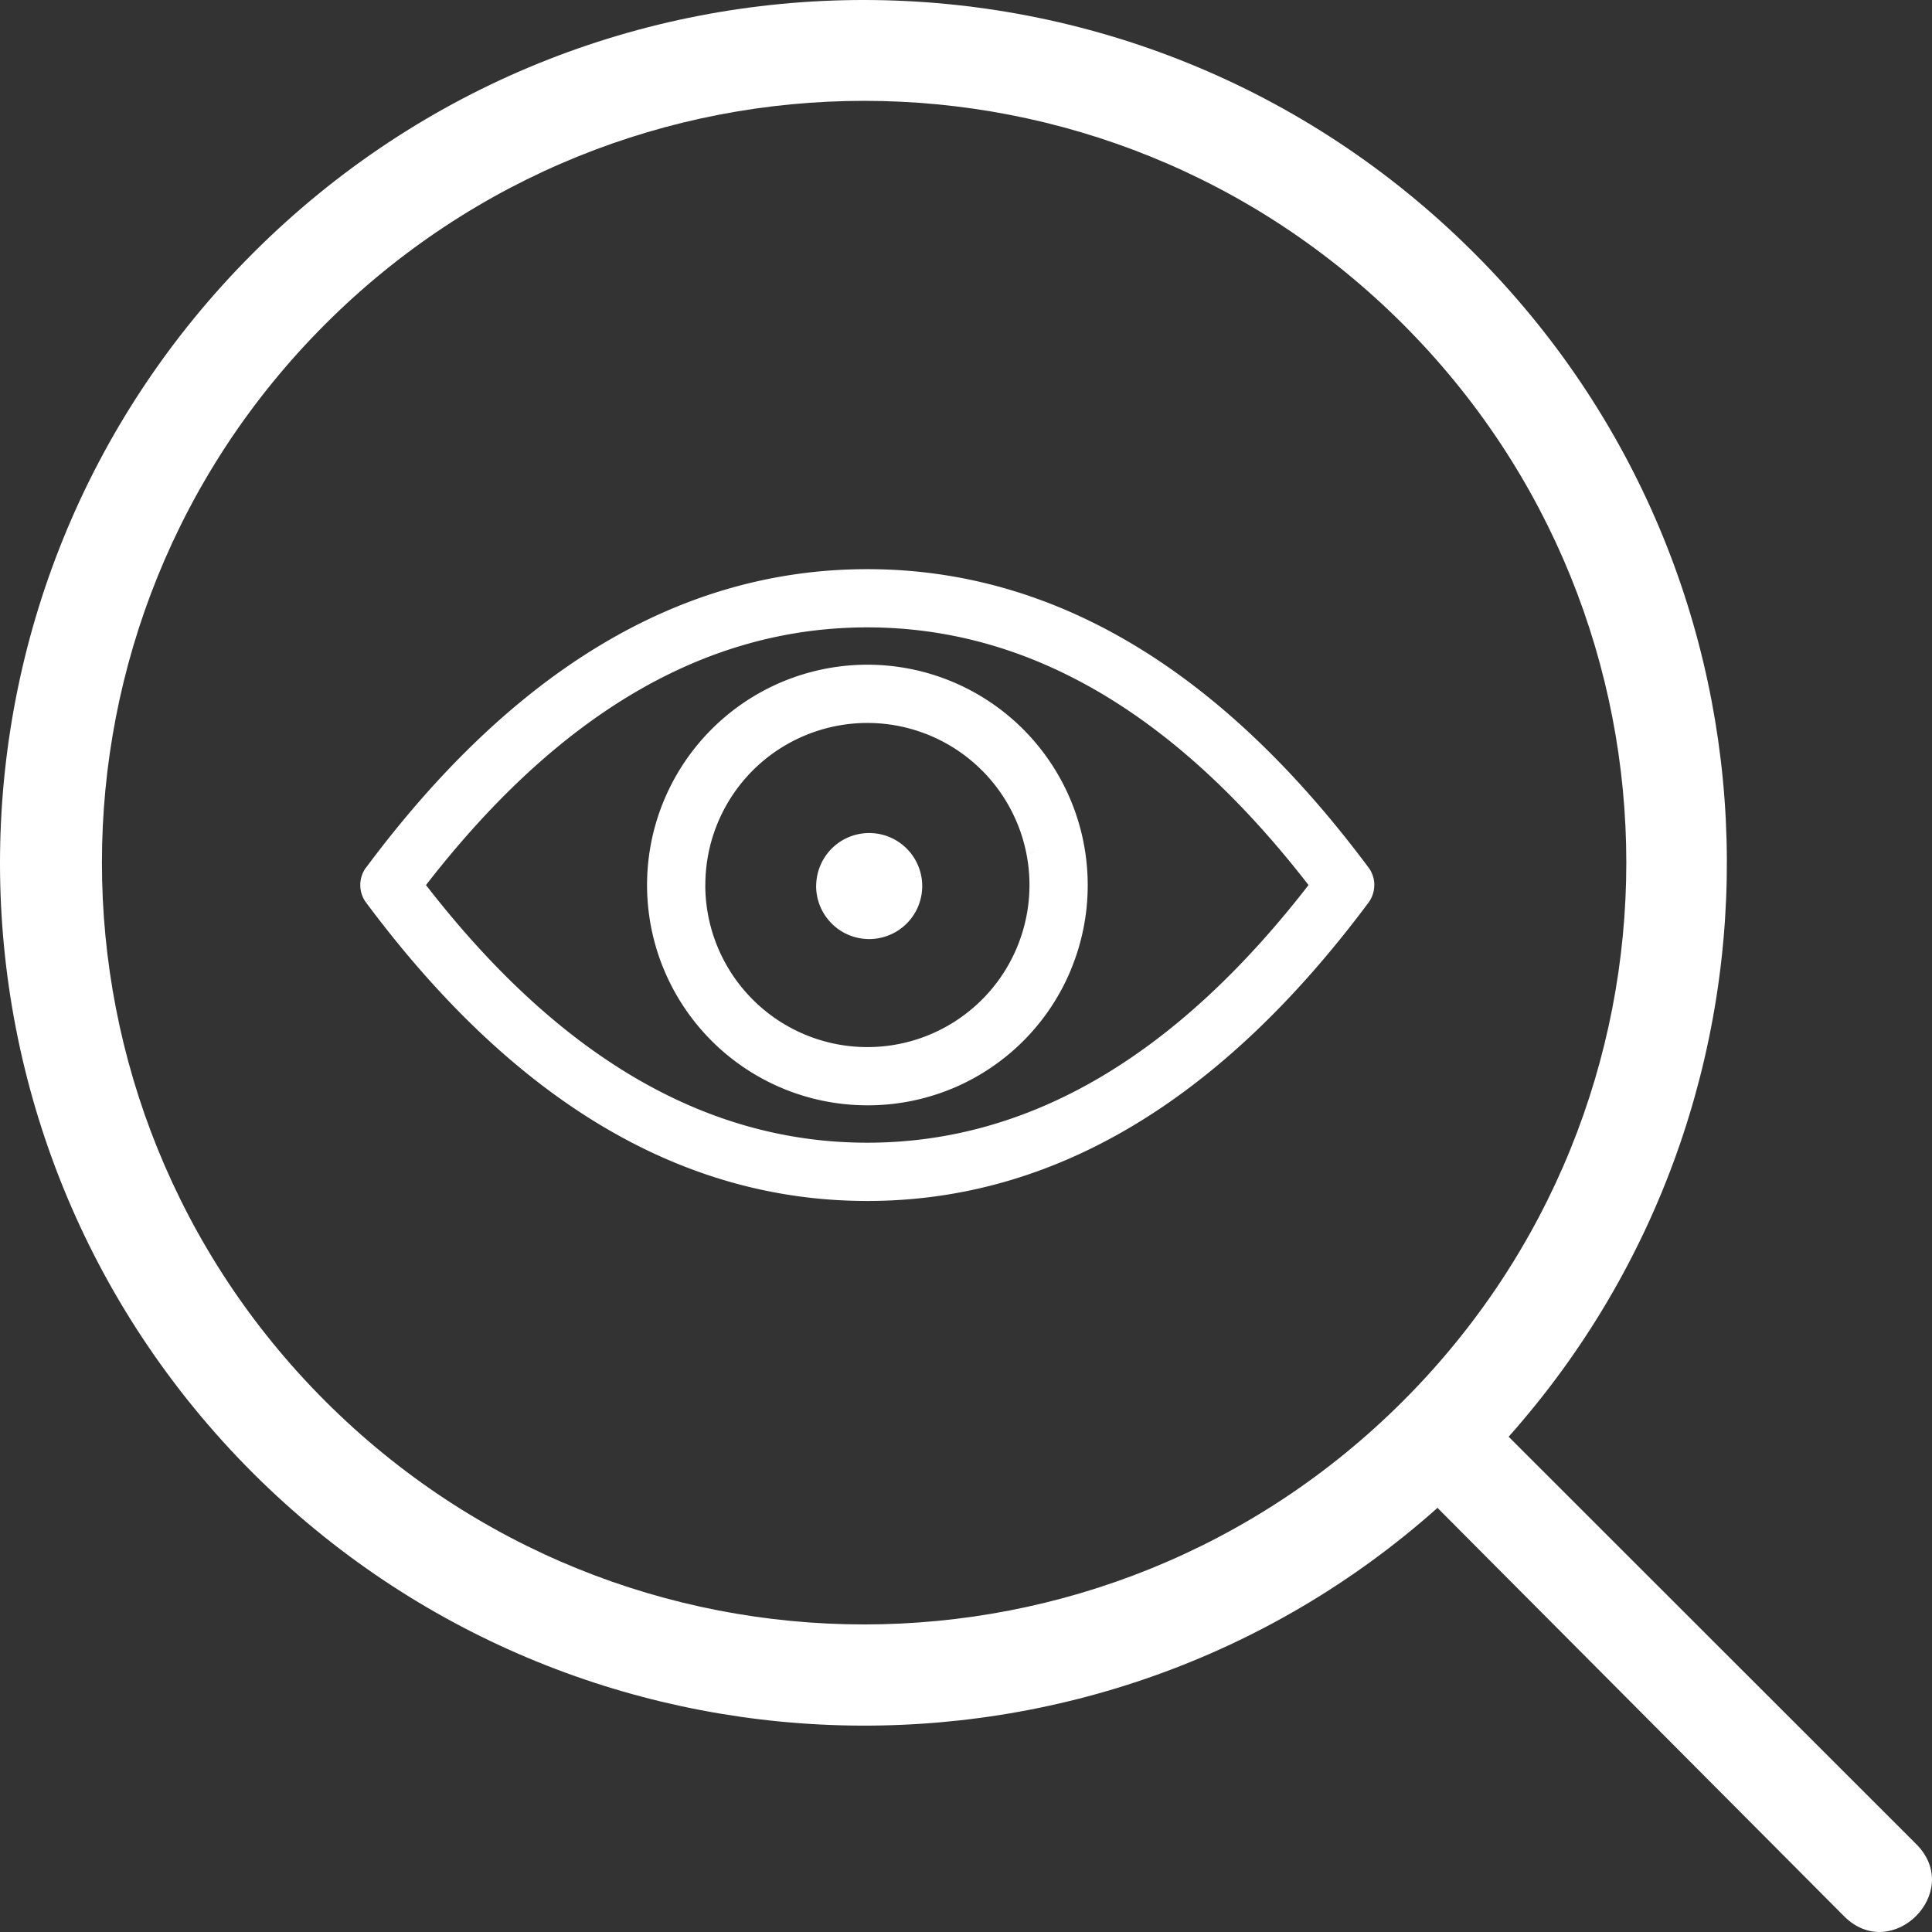
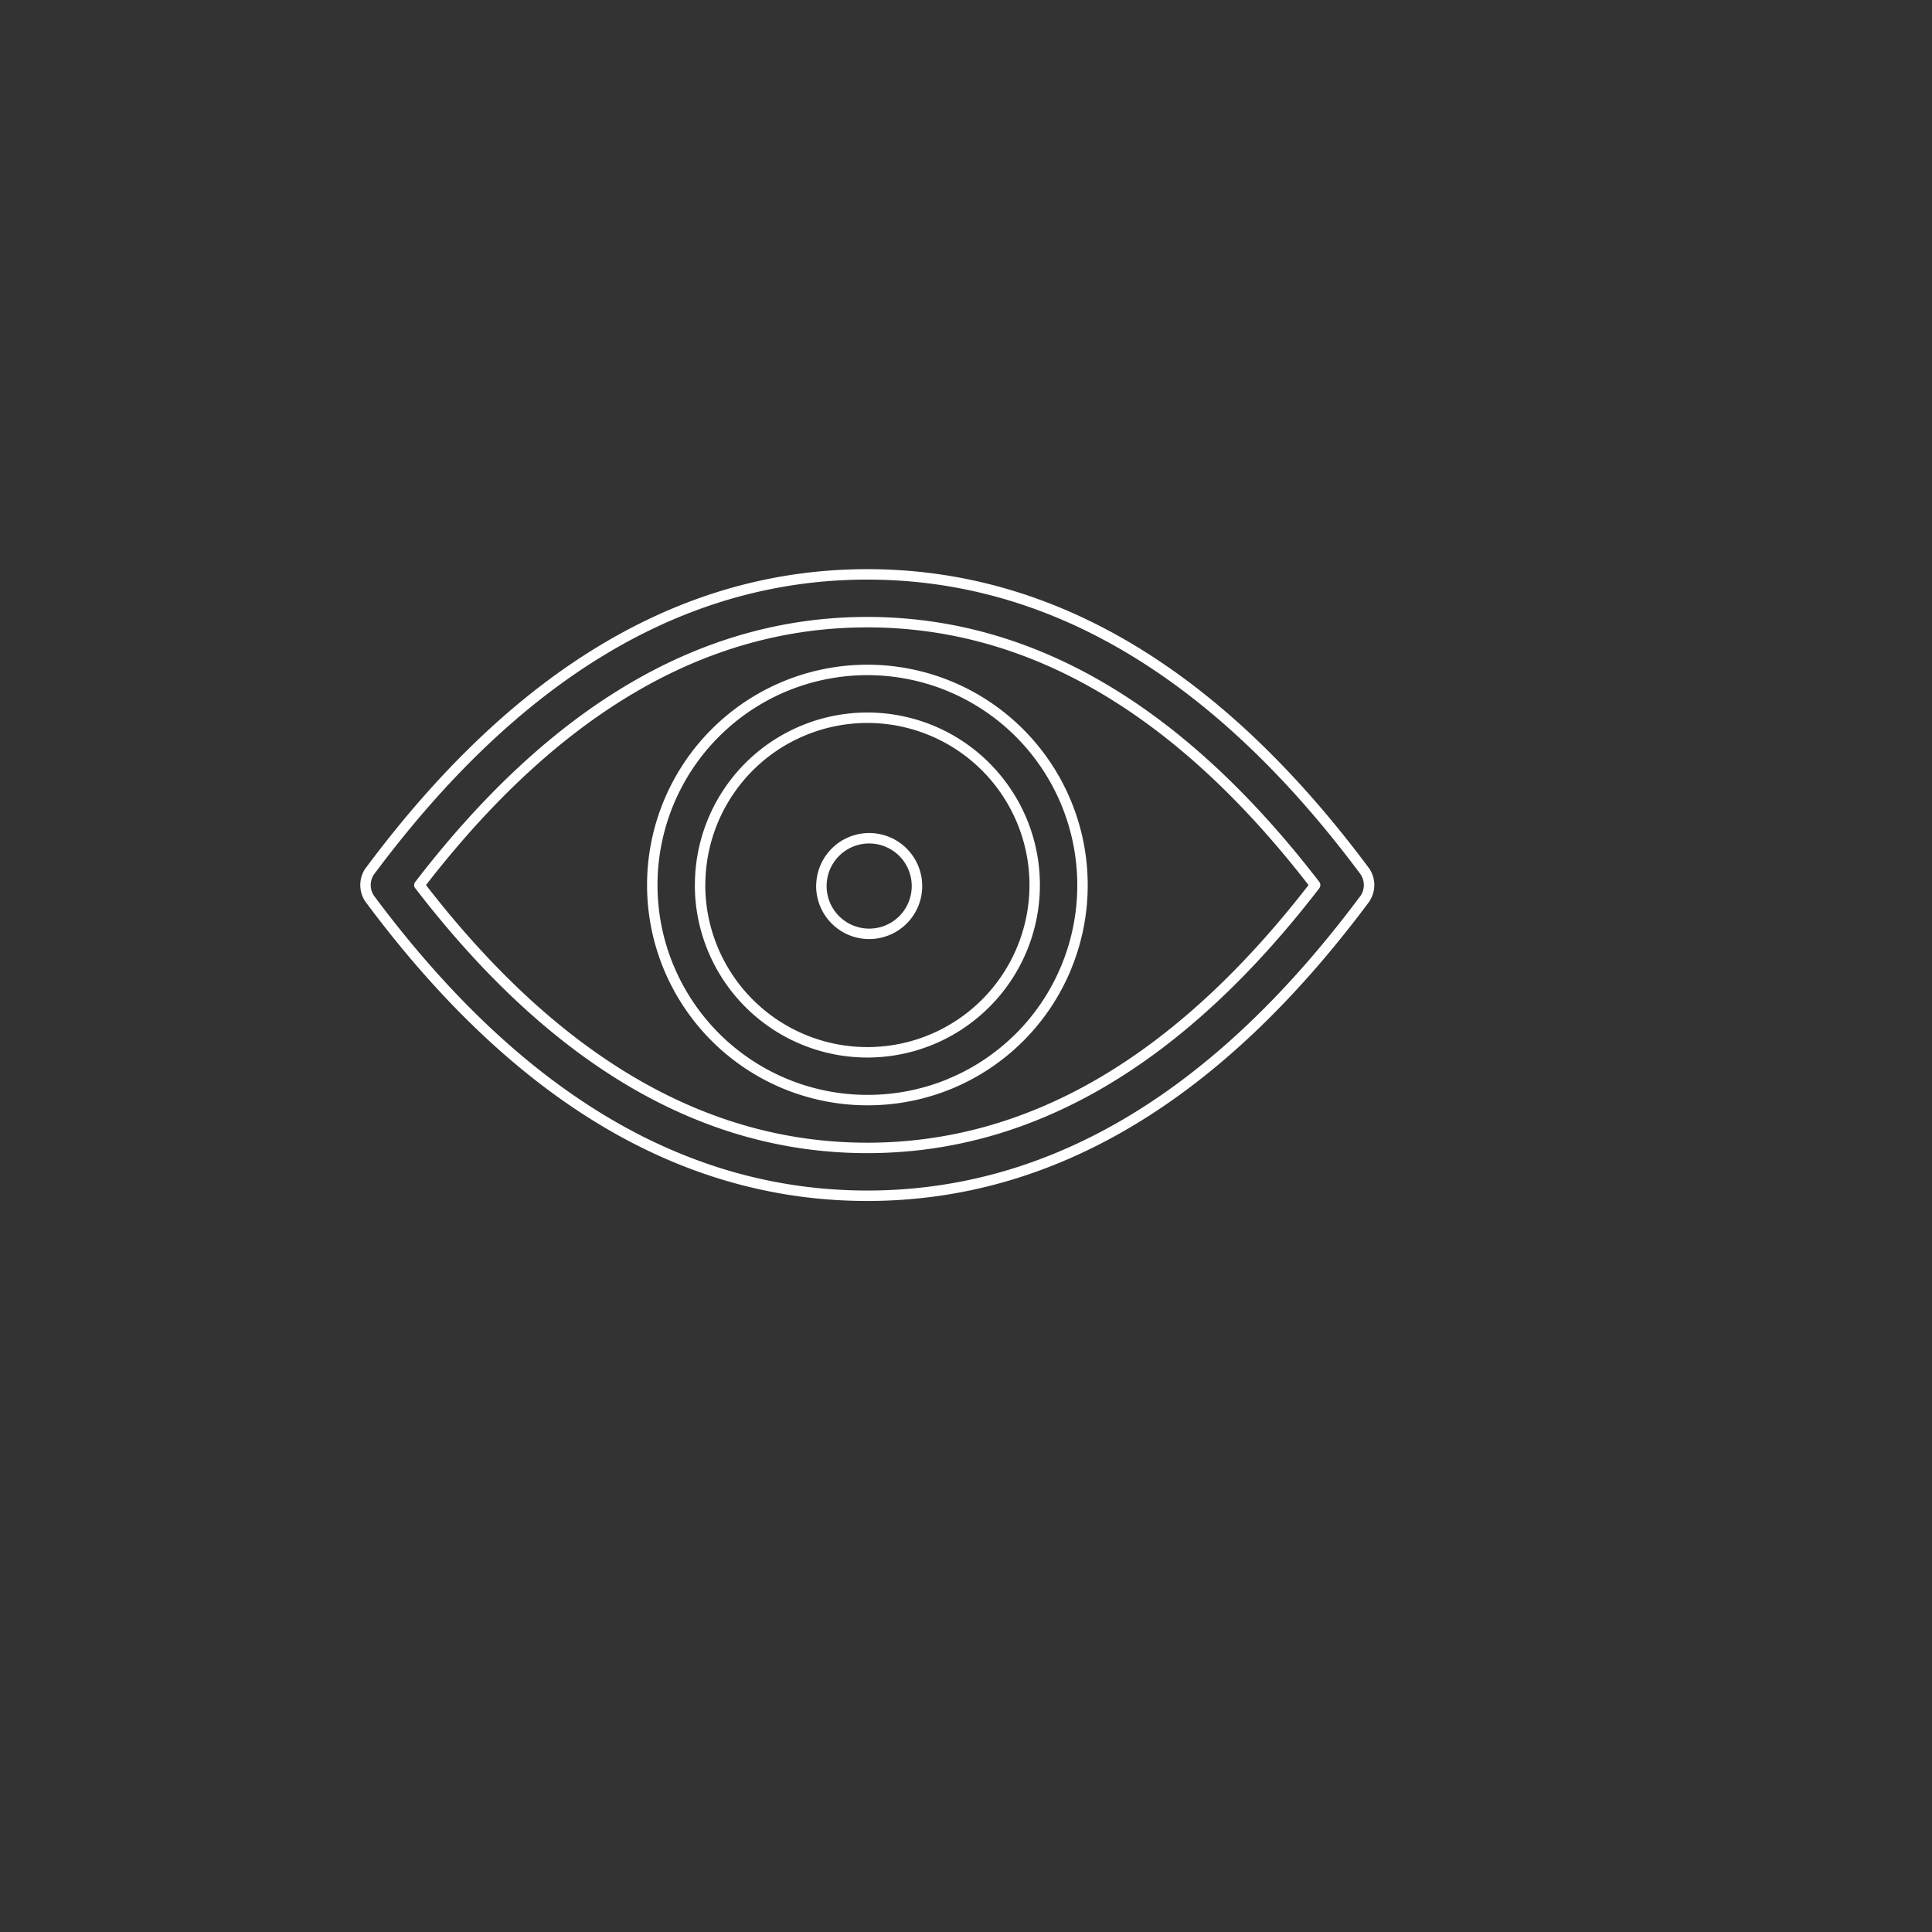
<svg xmlns="http://www.w3.org/2000/svg" width="37" height="37" fill="none">
  <rect width="100%" height="100%" fill="#333333" stroke="none" />
-   <path fill-rule="evenodd" clip-rule="evenodd" d="M27.53 28.877c-6.484 5.78-16.452 5.546-22.682-.662-6.464-6.46-6.464-16.91 0-23.37 6.464-6.46 16.918-6.46 23.382 0 6.23 6.227 6.444 16.17.662 22.67l.02.02 7.787 7.783c.915.914-.467 2.296-1.382 1.381l-7.788-7.822c.02.02.02 0 0 0Zm-.663-2.043c5.705-5.702 5.705-14.925 0-20.627C21.163.506 11.934.506 6.23 6.207.526 11.91.526 21.132 6.23 26.834c5.704 5.701 14.933 5.701 20.637 0Z" fill="#fff" />
-   <path fill-rule="evenodd" clip-rule="evenodd" d="M16.61 22.9c-3.534 0-6.71-1.904-9.52-5.675a.467.467 0 0 1 0-.55C9.9 12.904 13.075 11 16.61 11c3.533 0 6.709 1.904 9.52 5.675a.467.467 0 0 1 0 .55c-2.811 3.77-5.987 5.675-9.52 5.675Zm0-.915c3.13 0 5.986-1.666 8.576-5.035-2.59-3.369-5.446-5.035-8.577-5.035-3.13 0-5.986 1.666-8.577 5.035 2.59 3.369 5.447 5.035 8.577 5.035Zm.001-.917a4.12 4.12 0 1 1 4.12-4.119 4.11 4.11 0 0 1-4.12 4.12Zm0-.915a3.204 3.204 0 1 0 0-6.407 3.204 3.204 0 0 0 0 6.407Zm.543-2.423a.915.915 0 1 1-1.017-1.522.915.915 0 0 1 1.017 1.522Z" fill="#fff" />
  <path d="m7.09 17.225-.082.058.001.001.08-.06Zm0-.55-.08-.06-.002.002.081.058Zm19.04 0 .08-.059-.08.06Zm0 .55.08.06v-.002l-.08-.058Zm-.944-.275.08.06a.1.1 0 0 0 0-.121l-.08.061Zm-17.154 0-.08-.061a.1.1 0 0 0 0 .122l.08-.061Zm8.58 4.118v-.1.1Zm-3.806-2.542.092-.039-.092.039Zm-.235-2.38-.098-.02.098.02Zm1.128-2.11.07.071-.07-.07Zm2.109-1.127-.02-.098.02.098Zm2.38.235-.038.092.038-.092Zm1.848 1.517.083-.056-.083.056Zm.695 2.288h-.1.1Zm-.312 1.578-.092-.038.092.038Zm-2.23 2.23-.038-.092.038.092Zm.202-1.144.056.083-.056-.083Zm1.363-3.289.098-.02-.098.02Zm-.877-1.64-.07.07.07-.07Zm-1.64-.877-.02.098.02-.098Zm-1.852.182.039.093-.039-.093Zm-1.438 1.18-.083-.055.083.055Zm.399 4.046.07-.071-.07.07Zm2.808-1.485.056.083-.056-.083ZM16 17.616l-.071.07.07-.07Zm-.114-1.156.083.056-.083-.056Zm.41-.337-.038-.092.038.092Zm.53-.052.019-.098-.02.098Zm.468.25.07-.07-.07.07Zm.25.47-.098.019.099-.02Zm-.052.528-.092-.038.092.038ZM7.01 17.284C9.831 21.072 13.034 23 16.61 23v-.2c-3.492 0-6.641-1.88-9.44-5.635l-.16.12Zm-.11-.334c0 .12.038.236.108.333l.162-.117a.367.367 0 0 1-.07-.216h-.2Zm.108-.334a.567.567 0 0 0-.108.334h.2c0-.078.025-.153.07-.216l-.162-.118ZM16.61 10.9c-3.575 0-6.778 1.928-9.6 5.716l.16.12c2.799-3.756 5.949-5.636 9.44-5.636v-.2Zm9.6 5.716c-2.822-3.788-6.025-5.716-9.6-5.716v.2c3.492 0 6.642 1.88 9.44 5.635l.16-.12Zm.11.334a.567.567 0 0 0-.109-.334l-.162.118c.046.063.07.138.07.216h.2Zm-.109.333a.567.567 0 0 0 .108-.333h-.2a.367.367 0 0 1-.07.216l.162.117ZM16.61 23c3.574 0 6.777-1.928 9.6-5.716l-.161-.12c-2.798 3.756-5.948 5.636-9.44 5.636v.2Zm8.497-6.111c-2.579 3.353-5.408 4.995-8.498 4.995v.2c3.172 0 6.054-1.689 8.657-5.073l-.159-.122Zm-8.498-4.874c3.09 0 5.92 1.643 8.498 4.996l.159-.122c-2.603-3.384-5.485-5.074-8.657-5.074v.2Zm-8.498 4.996c2.579-3.353 5.409-4.996 8.498-4.996v-.2c-3.171 0-6.054 1.69-8.656 5.074l.158.122Zm8.498 4.873c-3.09 0-5.919-1.642-8.498-4.995l-.158.122c2.602 3.384 5.485 5.073 8.656 5.073v-.2Zm-2.342-1.427a4.22 4.22 0 0 0 2.344.711v-.2a4.02 4.02 0 0 1-2.232-.677l-.112.166Zm-1.554-1.893c.32.77.86 1.43 1.554 1.893l.112-.166a4.02 4.02 0 0 1-1.48-1.804l-.186.077Zm-.24-2.438a4.219 4.219 0 0 0 .24 2.438l.185-.077a4.02 4.02 0 0 1-.229-2.322l-.196-.039Zm1.155-2.16a4.22 4.22 0 0 0-1.155 2.16l.196.04a4.02 4.02 0 0 1 1.1-2.059l-.141-.141Zm2.16-1.155a4.218 4.218 0 0 0-2.16 1.155l.141.141a4.018 4.018 0 0 1 2.058-1.1l-.039-.196Zm2.438.24a4.219 4.219 0 0 0-2.438-.24l.04.196a4.02 4.02 0 0 1 2.322.229l.076-.185Zm1.893 1.554a4.219 4.219 0 0 0-1.893-1.554l-.076.185a4.02 4.02 0 0 1 1.803 1.48l.166-.11Zm.712 2.344a4.22 4.22 0 0 0-.712-2.344l-.166.111c.442.661.678 1.438.678 2.233h.2Zm-.32 1.616a4.21 4.21 0 0 0 .32-1.616h-.2a4.01 4.01 0 0 1-.304 1.54l.185.076Zm-.913 1.37a4.21 4.21 0 0 0 .914-1.37l-.185-.076a4.011 4.011 0 0 1-.87 1.305l.14.141Zm-1.37.915a4.21 4.21 0 0 0 1.37-.915l-.142-.141c-.373.373-.817.67-1.305.87l.076.186Zm-1.617.318a4.209 4.209 0 0 0 1.616-.318l-.076-.185a4.01 4.01 0 0 1-1.54.303v.2Zm1.725-1.638c-.51.341-1.11.523-1.725.523v.2c.654 0 1.293-.194 1.836-.557l-.111-.166Zm1.143-1.393a3.104 3.104 0 0 1-1.143 1.393l.11.166a3.303 3.303 0 0 0 1.218-1.483l-.185-.076Zm.177-1.793a3.1 3.1 0 0 1-.177 1.793l.185.076c.25-.603.315-1.267.188-1.908l-.196.039Zm-.85-1.59c.434.435.73.988.85 1.59l.196-.04a3.304 3.304 0 0 0-.904-1.69l-.142.14Zm-1.59-.849c.603.12 1.156.415 1.59.85l.142-.142a3.304 3.304 0 0 0-1.692-.904l-.04.196Zm-1.792.177a3.105 3.105 0 0 1 1.793-.177l.039-.196a3.303 3.303 0 0 0-1.909.188l.077.185Zm-1.393 1.143c.34-.51.825-.908 1.393-1.143l-.077-.185c-.604.25-1.12.673-1.483 1.217l.167.11Zm-.523 1.724c0-.614.182-1.214.523-1.724l-.167-.111a3.303 3.303 0 0 0-.556 1.835h.2Zm.909 2.195a3.104 3.104 0 0 1-.91-2.195h-.2c0 .876.349 1.717.968 2.336l.142-.141Zm2.194.909a3.103 3.103 0 0 1-2.194-.909l-.142.141c.62.62 1.46.968 2.336.968v-.2Zm.035-2.069c.2 0 .397-.06.564-.171l-.111-.166a.815.815 0 0 1-.453.137v.2Zm-.718-.297c.19.19.448.297.718.297v-.2a.815.815 0 0 1-.577-.239l-.141.142Zm-.298-.718c0 .269.107.527.298.718l.141-.142a.815.815 0 0 1-.238-.576h-.2Zm.172-.564a1.015 1.015 0 0 0-.171.564h.2c0-.162.047-.32.137-.453l-.166-.111Zm.455-.374a1.015 1.015 0 0 0-.455.374l.166.11a.815.815 0 0 1 .366-.3l-.077-.184Zm.587-.058a1.015 1.015 0 0 0-.587.058l.077.184a.816.816 0 0 1 .47-.046l.04-.196Zm.52.278a1.014 1.014 0 0 0-.52-.278l-.04.196a.82.82 0 0 1 .418.223l.142-.141Zm.278.52a1.016 1.016 0 0 0-.278-.52l-.142.141c.114.114.192.26.223.418l.197-.04Zm-.058.586c.077-.185.097-.39.058-.586l-.197.039a.814.814 0 0 1-.046.47l.185.077Zm-.374.456c.167-.112.297-.27.374-.456l-.185-.076a.815.815 0 0 1-.3.366l.111.166Z" fill="#fff" />
</svg>